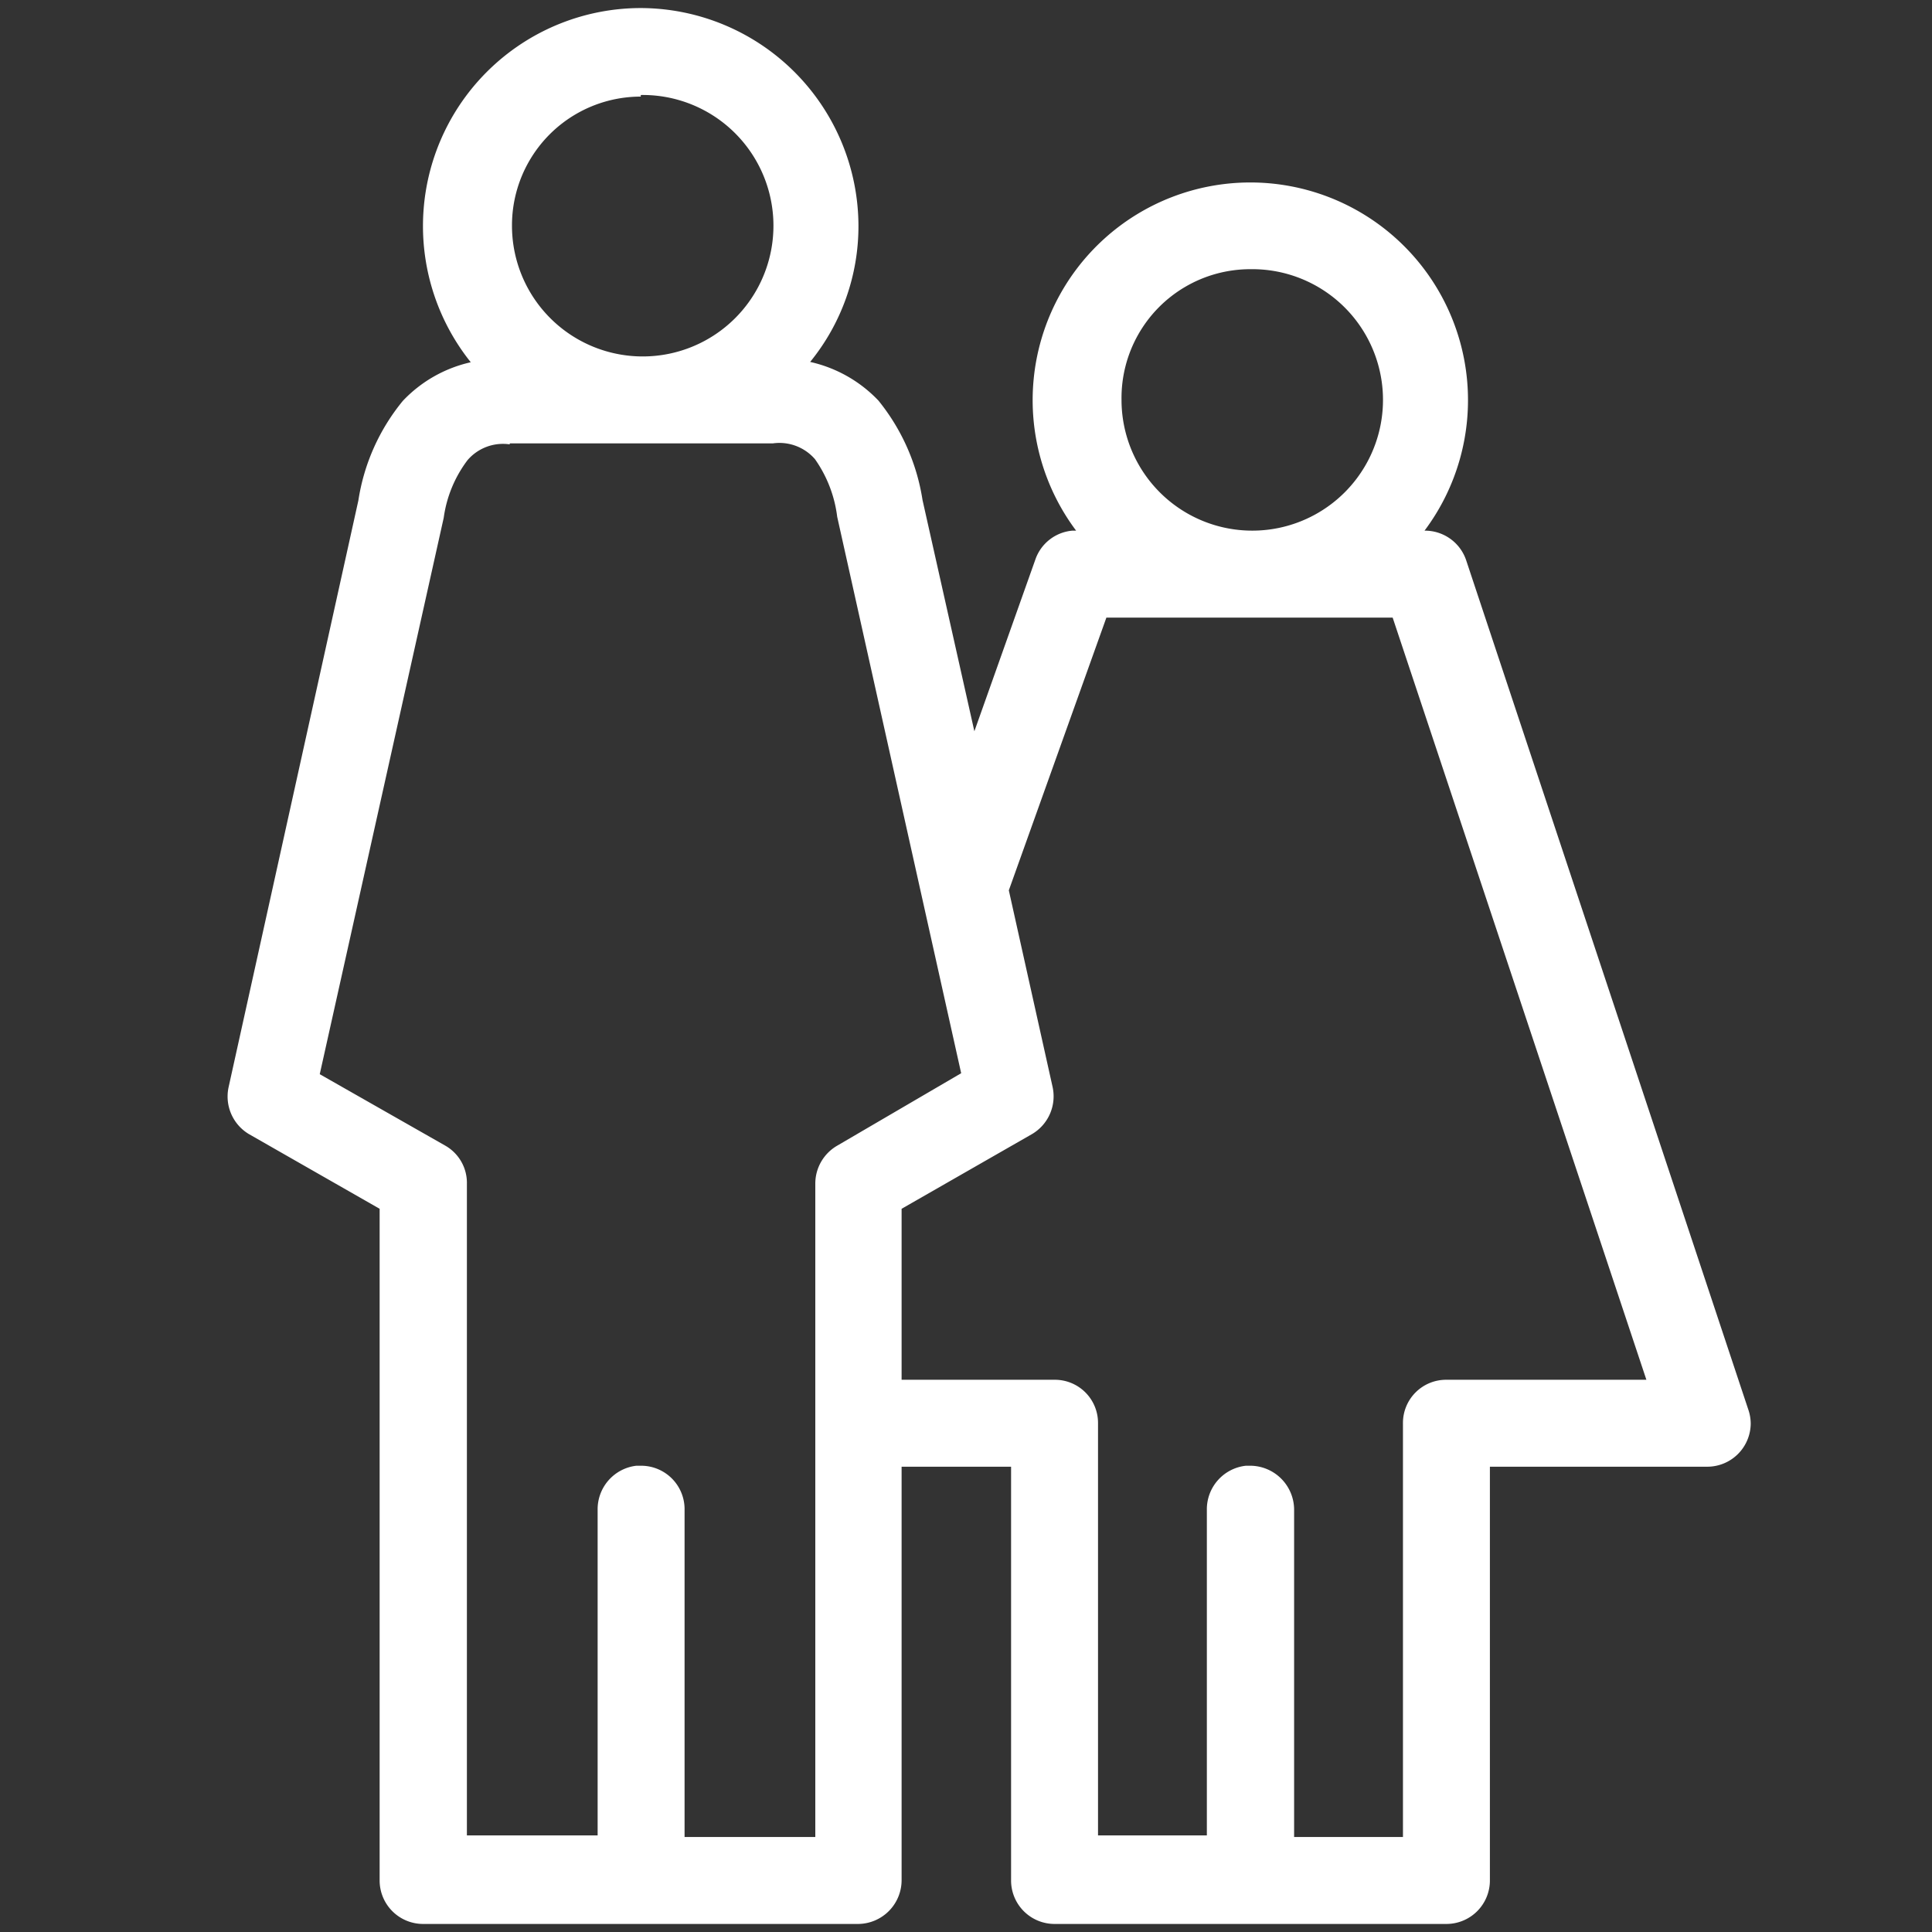
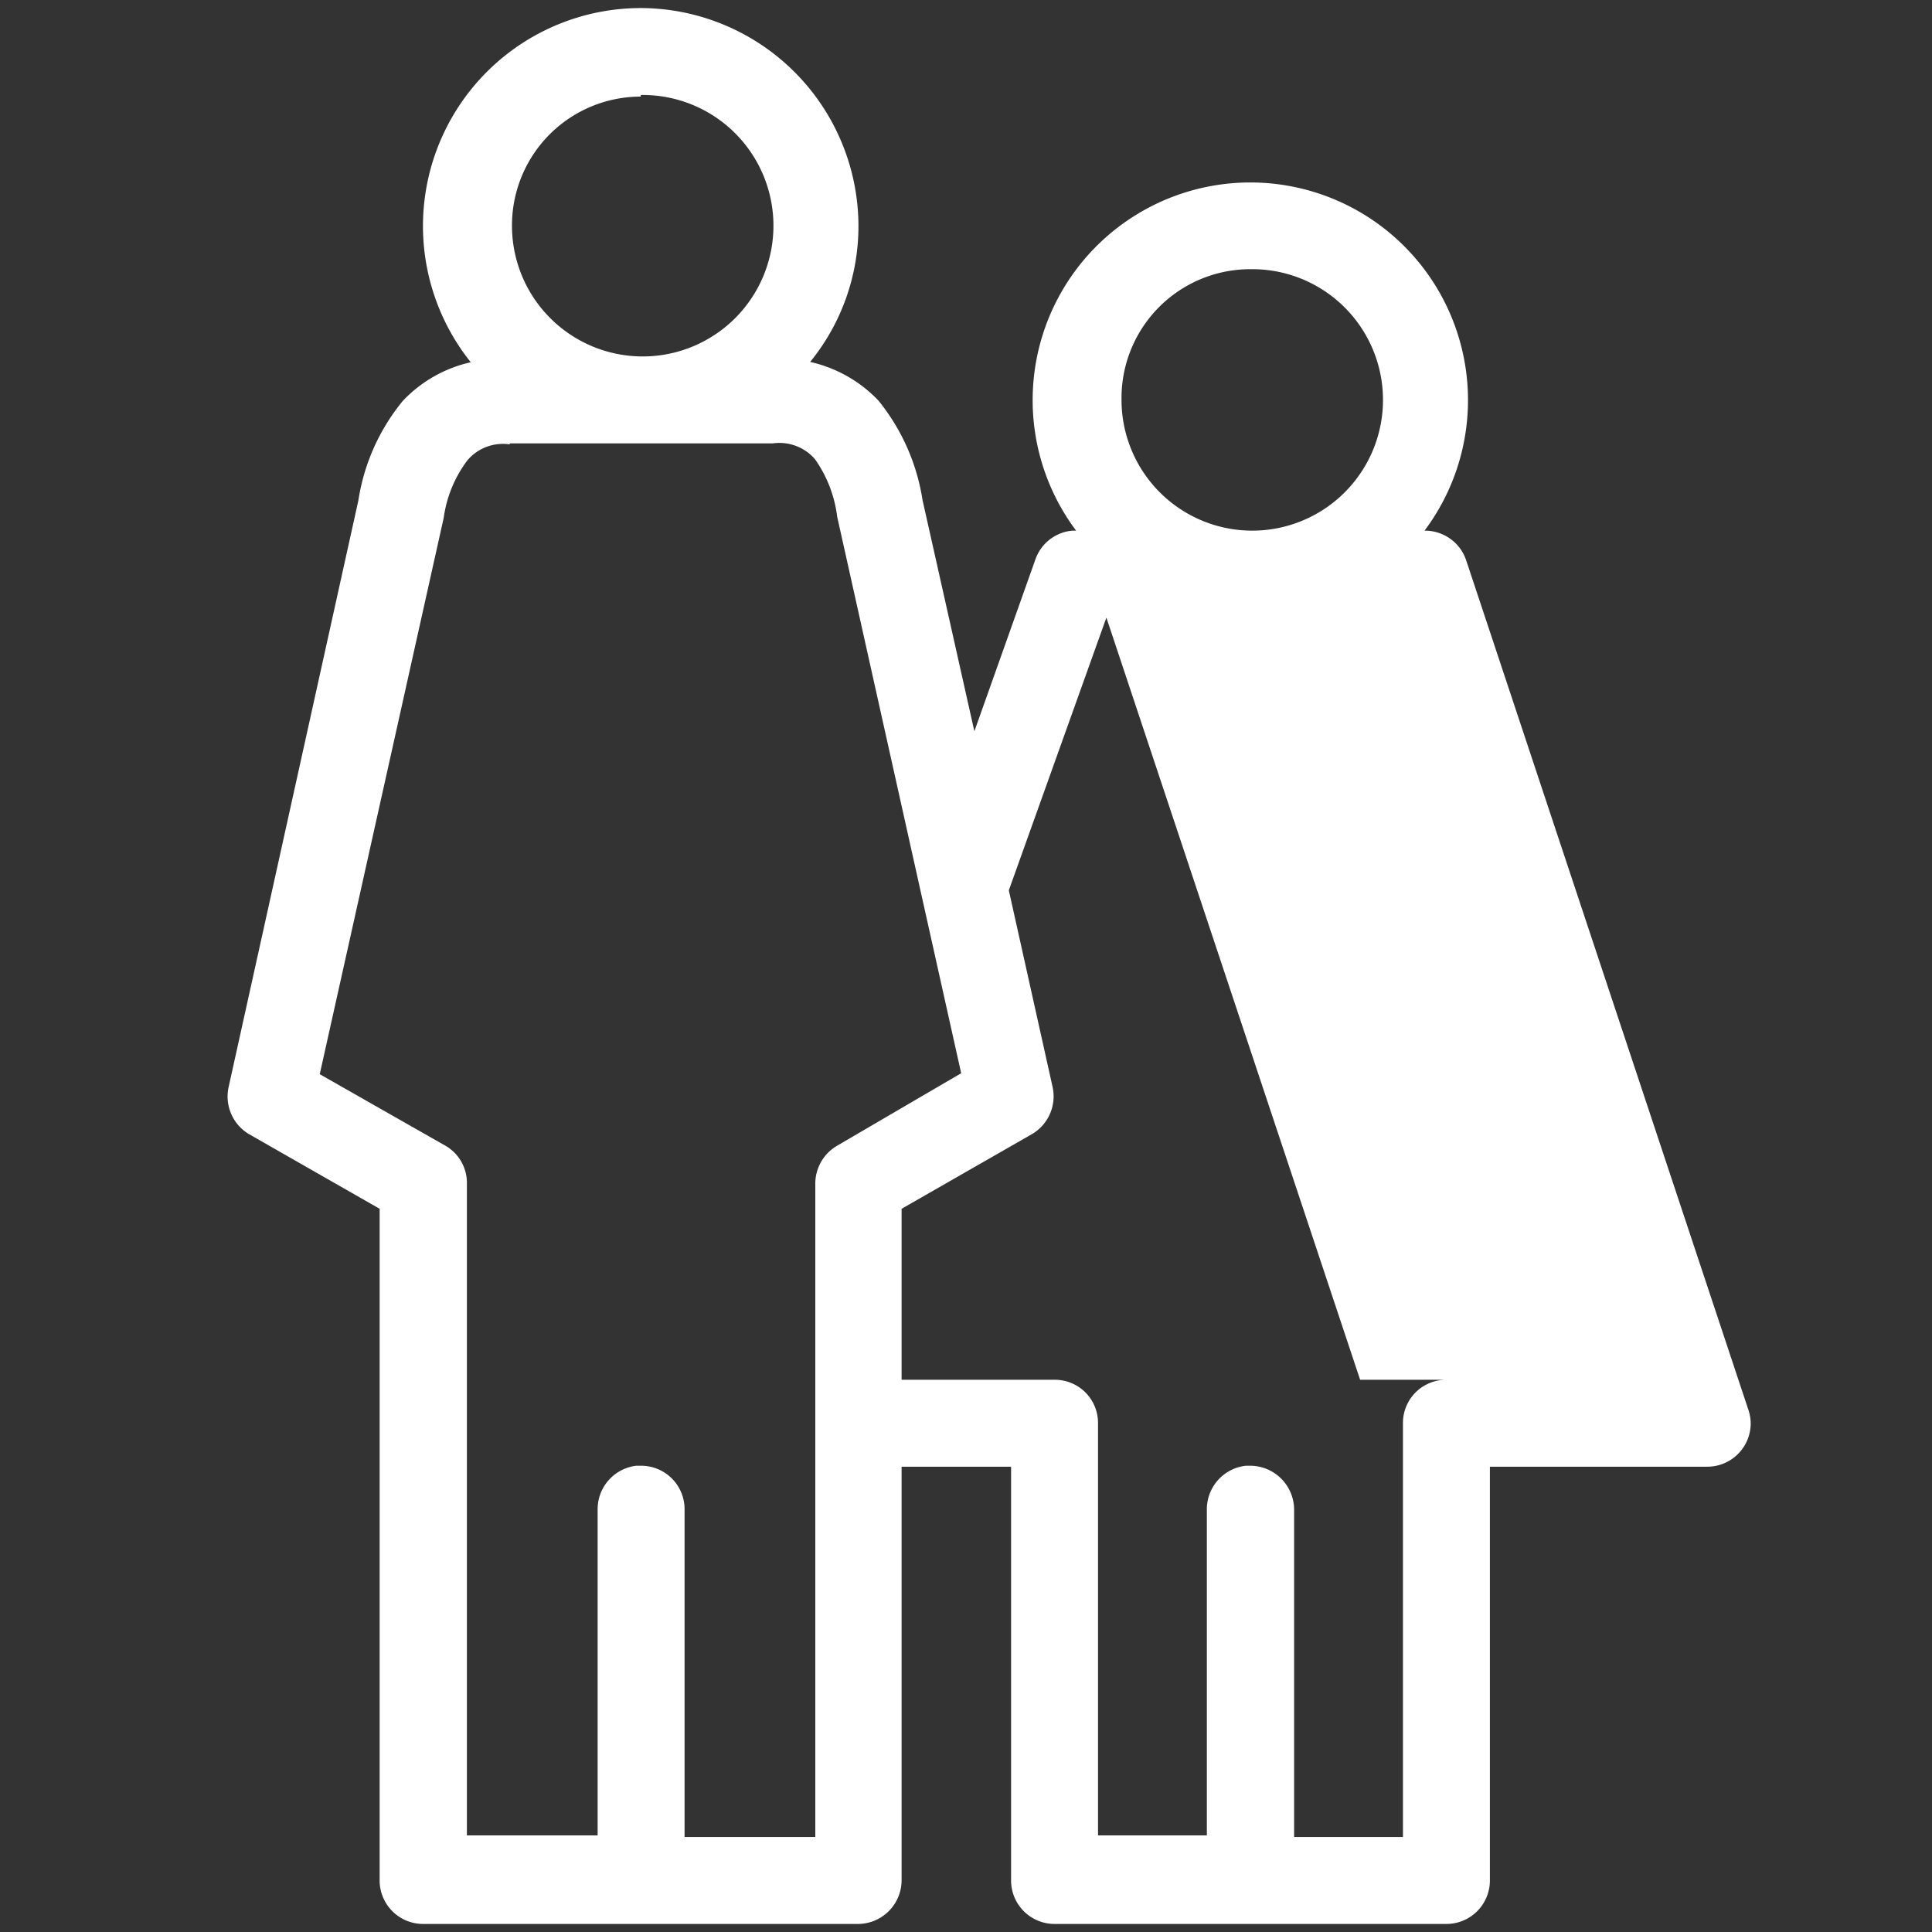
<svg xmlns="http://www.w3.org/2000/svg" id="Слой_1" data-name="Слой 1" viewBox="0 0 60 60" fill="#ffffff">
  <rect x="0" y="0" width="60" height="60" fill="#333333" stroke="none" />
  <title>Монтажная область 4</title>
-   <path d="M19.9.25a6.77,6.77,0,0,0-5.28,11,4.15,4.15,0,0,0-2.11,1.2,6.39,6.39,0,0,0-1.38,3.09h0L7.1,33.76a1.36,1.36,0,0,0,.63,1.46l4.06,2.32V58.4a1.35,1.35,0,0,0,1.35,1.35l6.76,0,6.76,0A1.36,1.36,0,0,0,28,58.4V45.55H31.4V58.4a1.35,1.35,0,0,0,1.35,1.35l6.08,0,6.09,0a1.35,1.35,0,0,0,1.35-1.35V45.55H53a1.35,1.35,0,0,0,1.37-1.34,1.38,1.38,0,0,0-.08-.45L45.53,17.39a1.35,1.35,0,0,0-1.29-.91,6.76,6.76,0,1,0-10.82,0H33.3a1.34,1.34,0,0,0-1.14.88l-1.9,5.35-1.61-7.18h0a6.47,6.47,0,0,0-1.37-3.09,4.18,4.18,0,0,0-2.12-1.2A6.67,6.67,0,0,0,26.66,7,6.78,6.78,0,0,0,19.9.25Zm0,2.7a4.06,4.06,0,1,1-4,4.06A4,4,0,0,1,19.9,3ZM38.83,8.36a4.06,4.06,0,1,1-4,4.06A4,4,0,0,1,38.83,8.36Zm-23,5.41H24a1.46,1.46,0,0,1,1.31.49A3.94,3.94,0,0,1,26,16.05l0,0,3.85,17.28L26,35.58a1.36,1.36,0,0,0-.68,1.18V57.05l-4.06,0V46.9a1.35,1.35,0,0,0-1.32-1.38h-.18a1.36,1.36,0,0,0-1.2,1.37V57l-4.06,0V36.76a1.33,1.33,0,0,0-.67-1.18L9.93,33.36l3.85-17.28,0,0a3.83,3.83,0,0,1,.74-1.79,1.45,1.45,0,0,1,1.31-.49Zm18.53,5.41h8.89l7.88,23.67H44.92a1.34,1.34,0,0,0-1.35,1.35V57.05l-3.38,0V46.9a1.37,1.37,0,0,0-1.33-1.38h-.17a1.36,1.36,0,0,0-1.21,1.37V57l-3.38,0V44.2a1.34,1.34,0,0,0-1.35-1.35H28V37.54l4.05-2.32a1.36,1.36,0,0,0,.64-1.46l-1.36-6.11Z" />
+   <path d="M19.9.25a6.77,6.77,0,0,0-5.28,11,4.15,4.15,0,0,0-2.11,1.2,6.39,6.39,0,0,0-1.38,3.09h0L7.1,33.76a1.36,1.36,0,0,0,.63,1.46l4.06,2.32V58.4a1.35,1.35,0,0,0,1.35,1.35l6.76,0,6.76,0A1.36,1.36,0,0,0,28,58.4V45.55H31.4V58.4a1.35,1.35,0,0,0,1.35,1.35l6.08,0,6.09,0a1.35,1.35,0,0,0,1.35-1.35V45.55H53a1.35,1.35,0,0,0,1.37-1.34,1.38,1.38,0,0,0-.08-.45L45.53,17.39a1.35,1.35,0,0,0-1.29-.91,6.76,6.76,0,1,0-10.82,0H33.3a1.34,1.34,0,0,0-1.14.88l-1.9,5.35-1.61-7.18h0a6.47,6.47,0,0,0-1.37-3.09,4.18,4.18,0,0,0-2.12-1.2A6.67,6.67,0,0,0,26.66,7,6.78,6.78,0,0,0,19.9.25Zm0,2.7a4.06,4.06,0,1,1-4,4.06A4,4,0,0,1,19.9,3ZM38.83,8.36a4.06,4.06,0,1,1-4,4.06A4,4,0,0,1,38.83,8.36Zm-23,5.41H24a1.46,1.46,0,0,1,1.31.49A3.94,3.94,0,0,1,26,16.05l0,0,3.85,17.28L26,35.58a1.36,1.36,0,0,0-.68,1.18V57.05l-4.06,0V46.9a1.35,1.35,0,0,0-1.32-1.38h-.18a1.36,1.36,0,0,0-1.2,1.37V57l-4.06,0V36.76a1.33,1.33,0,0,0-.67-1.18L9.93,33.36l3.85-17.28,0,0a3.83,3.83,0,0,1,.74-1.79,1.45,1.45,0,0,1,1.31-.49Zm18.53,5.41l7.88,23.67H44.92a1.34,1.34,0,0,0-1.35,1.35V57.05l-3.38,0V46.9a1.37,1.37,0,0,0-1.33-1.38h-.17a1.36,1.36,0,0,0-1.21,1.37V57l-3.38,0V44.2a1.34,1.34,0,0,0-1.35-1.35H28V37.54l4.05-2.32a1.36,1.36,0,0,0,.64-1.46l-1.36-6.11Z" />
</svg>